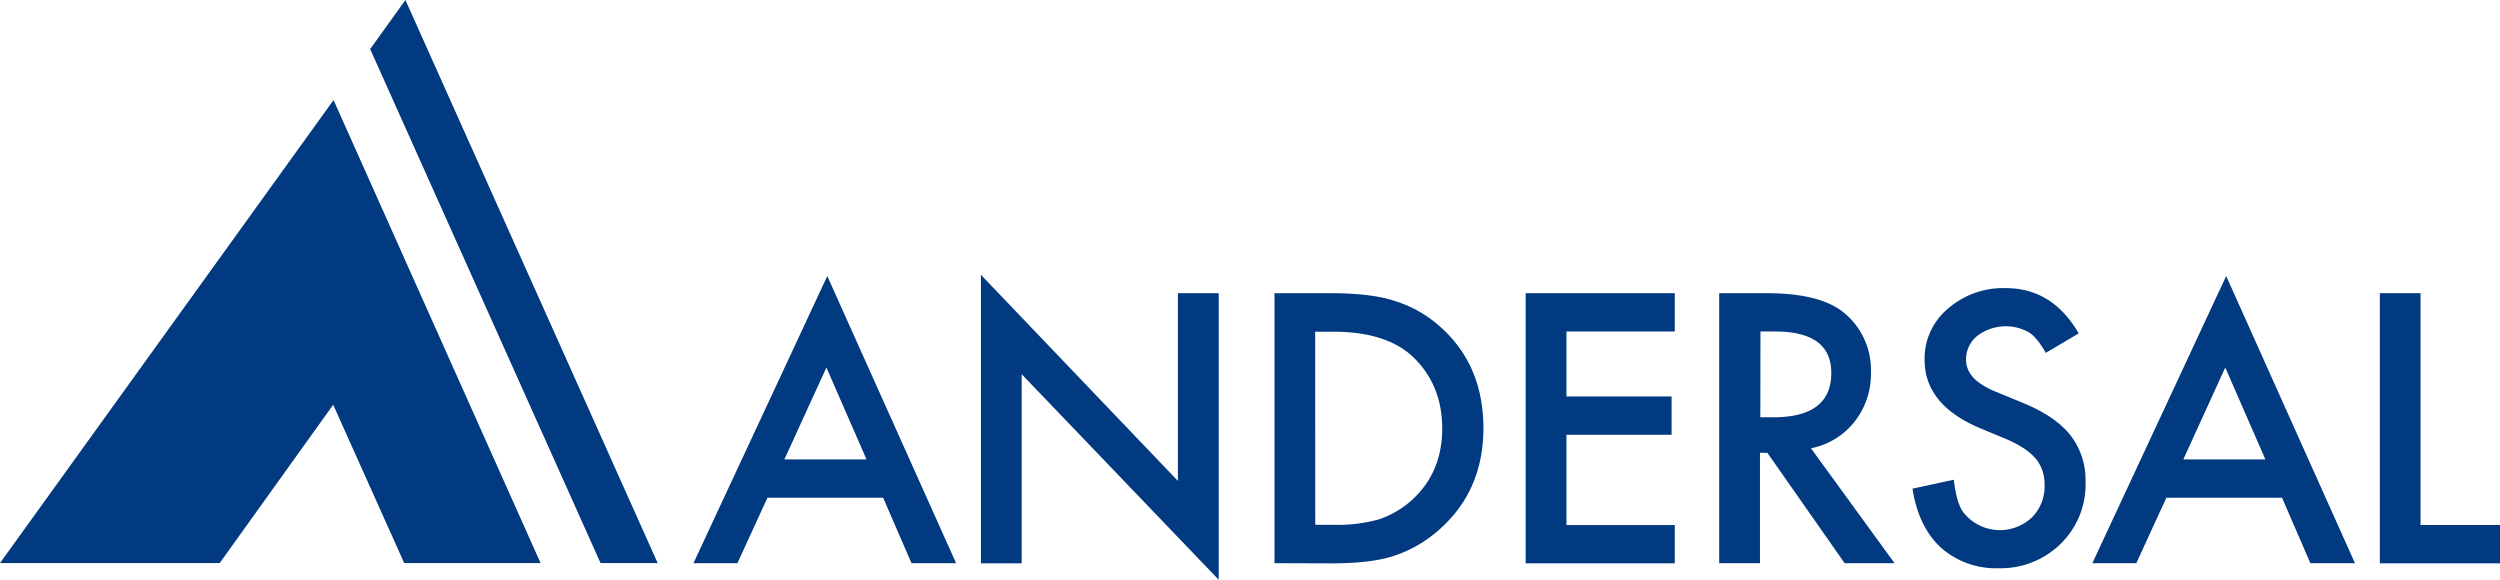
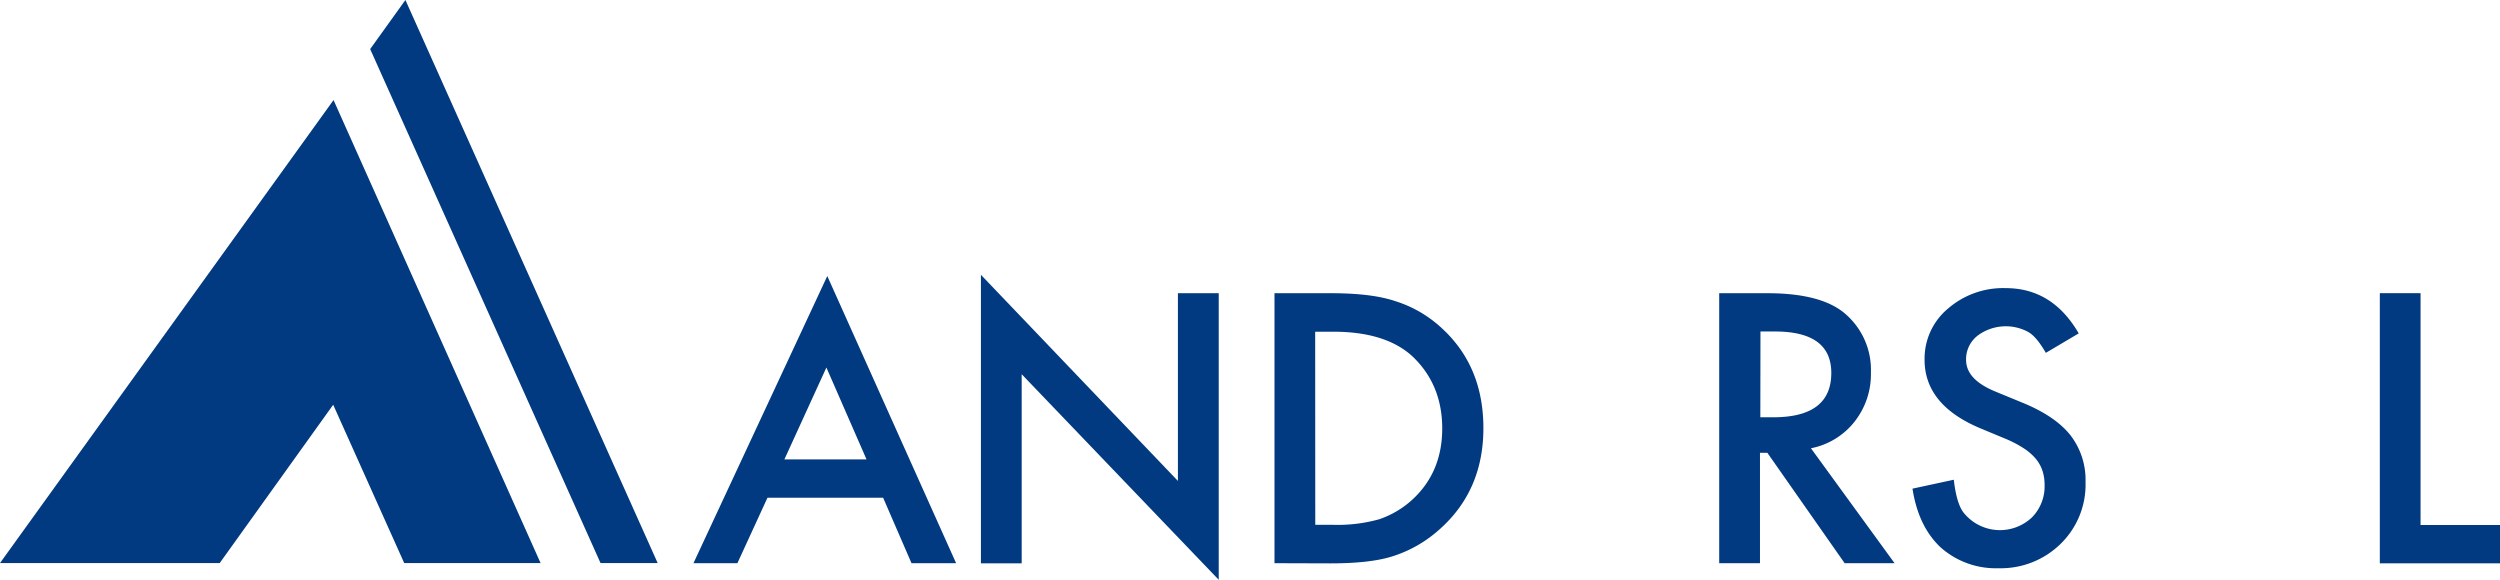
<svg xmlns="http://www.w3.org/2000/svg" viewBox="0 0 560.42 129.97">
  <defs>
    <style>.cls-1{fill:#013a81;}</style>
  </defs>
  <g id="Layer_2" data-name="Layer 2">
    <path class="cls-1" d="M213.79,115.33H187.86L181.12,130h-9.85l30-64.37L230.15,130h-10Zm-3.72-8.59-9-20.6-9.42,20.6Z" transform="translate(-15.82 -3.75)" />
    <polygon class="cls-1" points="219.89 126.28 219.89 61.6 264.05 107.81 264.05 65.72 273.2 65.72 273.2 129.97 229.03 83.89 229.03 126.28 219.89 126.28" />
    <path class="cls-1" d="M301.52,130V69.48h12.71c6.09,0,10.91.59,14.44,1.8a27.08,27.08,0,0,1,10.31,6q9.38,8.55,9.37,22.47t-9.76,22.6a28.59,28.59,0,0,1-10.28,6q-5,1.69-14.24,1.69Zm9.14-8.6h4.11A34.55,34.55,0,0,0,325,120.15a21,21,0,0,0,7.37-4.35q6.75-6.17,6.75-16t-6.67-16.16q-6-5.52-17.7-5.53h-4.11Z" transform="translate(-15.82 -3.75)" />
-     <polygon class="cls-1" points="375.43 74.31 351.15 74.31 351.15 88.87 374.72 88.87 374.72 97.46 351.15 97.46 351.15 117.7 375.43 117.7 375.43 126.28 342.01 126.28 342.01 65.72 375.43 65.72 375.43 74.31" />
    <path class="cls-1" d="M421.77,104.23,440.52,130H429.33L412,105.25h-1.65V130h-9.14V69.48H412q12,0,17.34,4.51a16.55,16.55,0,0,1,5.88,13.25,17.18,17.18,0,0,1-3.69,11.06,16.42,16.42,0,0,1-9.72,5.93m-11.38-6.94h2.91q13,0,13-9.93,0-9.3-12.62-9.3h-3.26Z" transform="translate(-15.82 -3.75)" />
    <path class="cls-1" d="M481.84,78.46l-7.41,4.39c-1.39-2.41-2.7-4-4-4.71a10.54,10.54,0,0,0-11.37.91,6.7,6.7,0,0,0-2.51,5.34c0,3,2.19,5.33,6.59,7.14l6,2.47q7.36,3,10.78,7.28a16.4,16.4,0,0,1,3.41,10.54,18.53,18.53,0,0,1-5.56,13.82,19.16,19.16,0,0,1-13.93,5.49,18.62,18.62,0,0,1-13-4.68q-5-4.7-6.3-13.16l9.26-2c.41,3.55,1.13,6,2.19,7.37a10.43,10.43,0,0,0,15.34,1.06,9.88,9.88,0,0,0,2.82-7.25,10,10,0,0,0-.49-3.23,8.31,8.31,0,0,0-1.53-2.71,12.25,12.25,0,0,0-2.69-2.31,25.83,25.83,0,0,0-3.92-2.06l-5.85-2.43q-12.44-5.25-12.42-15.36a14.57,14.57,0,0,1,5.21-11.41,18.86,18.86,0,0,1,13-4.62q10.47,0,16.35,10.16" transform="translate(-15.82 -3.75)" />
-     <path class="cls-1" d="M527.38,115.33H501.45L494.71,130h-9.85l30-64.37L543.73,130h-10Zm-3.73-8.59-9-20.6-9.4,20.6Z" transform="translate(-15.82 -3.75)" />
    <polygon class="cls-1" points="542.61 65.72 542.61 117.69 560.42 117.69 560.42 126.28 533.48 126.28 533.48 65.72 542.61 65.72" />
    <polygon class="cls-1" points="134.62 126.22 147.43 126.22 90.88 0 82.98 11 134.62 126.22" />
    <polygon class="cls-1" points="74.69 90.73 90.61 126.22 121.18 126.22 74.77 22.43 0 126.22 49.25 126.22 74.69 90.73" />
  </g>
</svg>